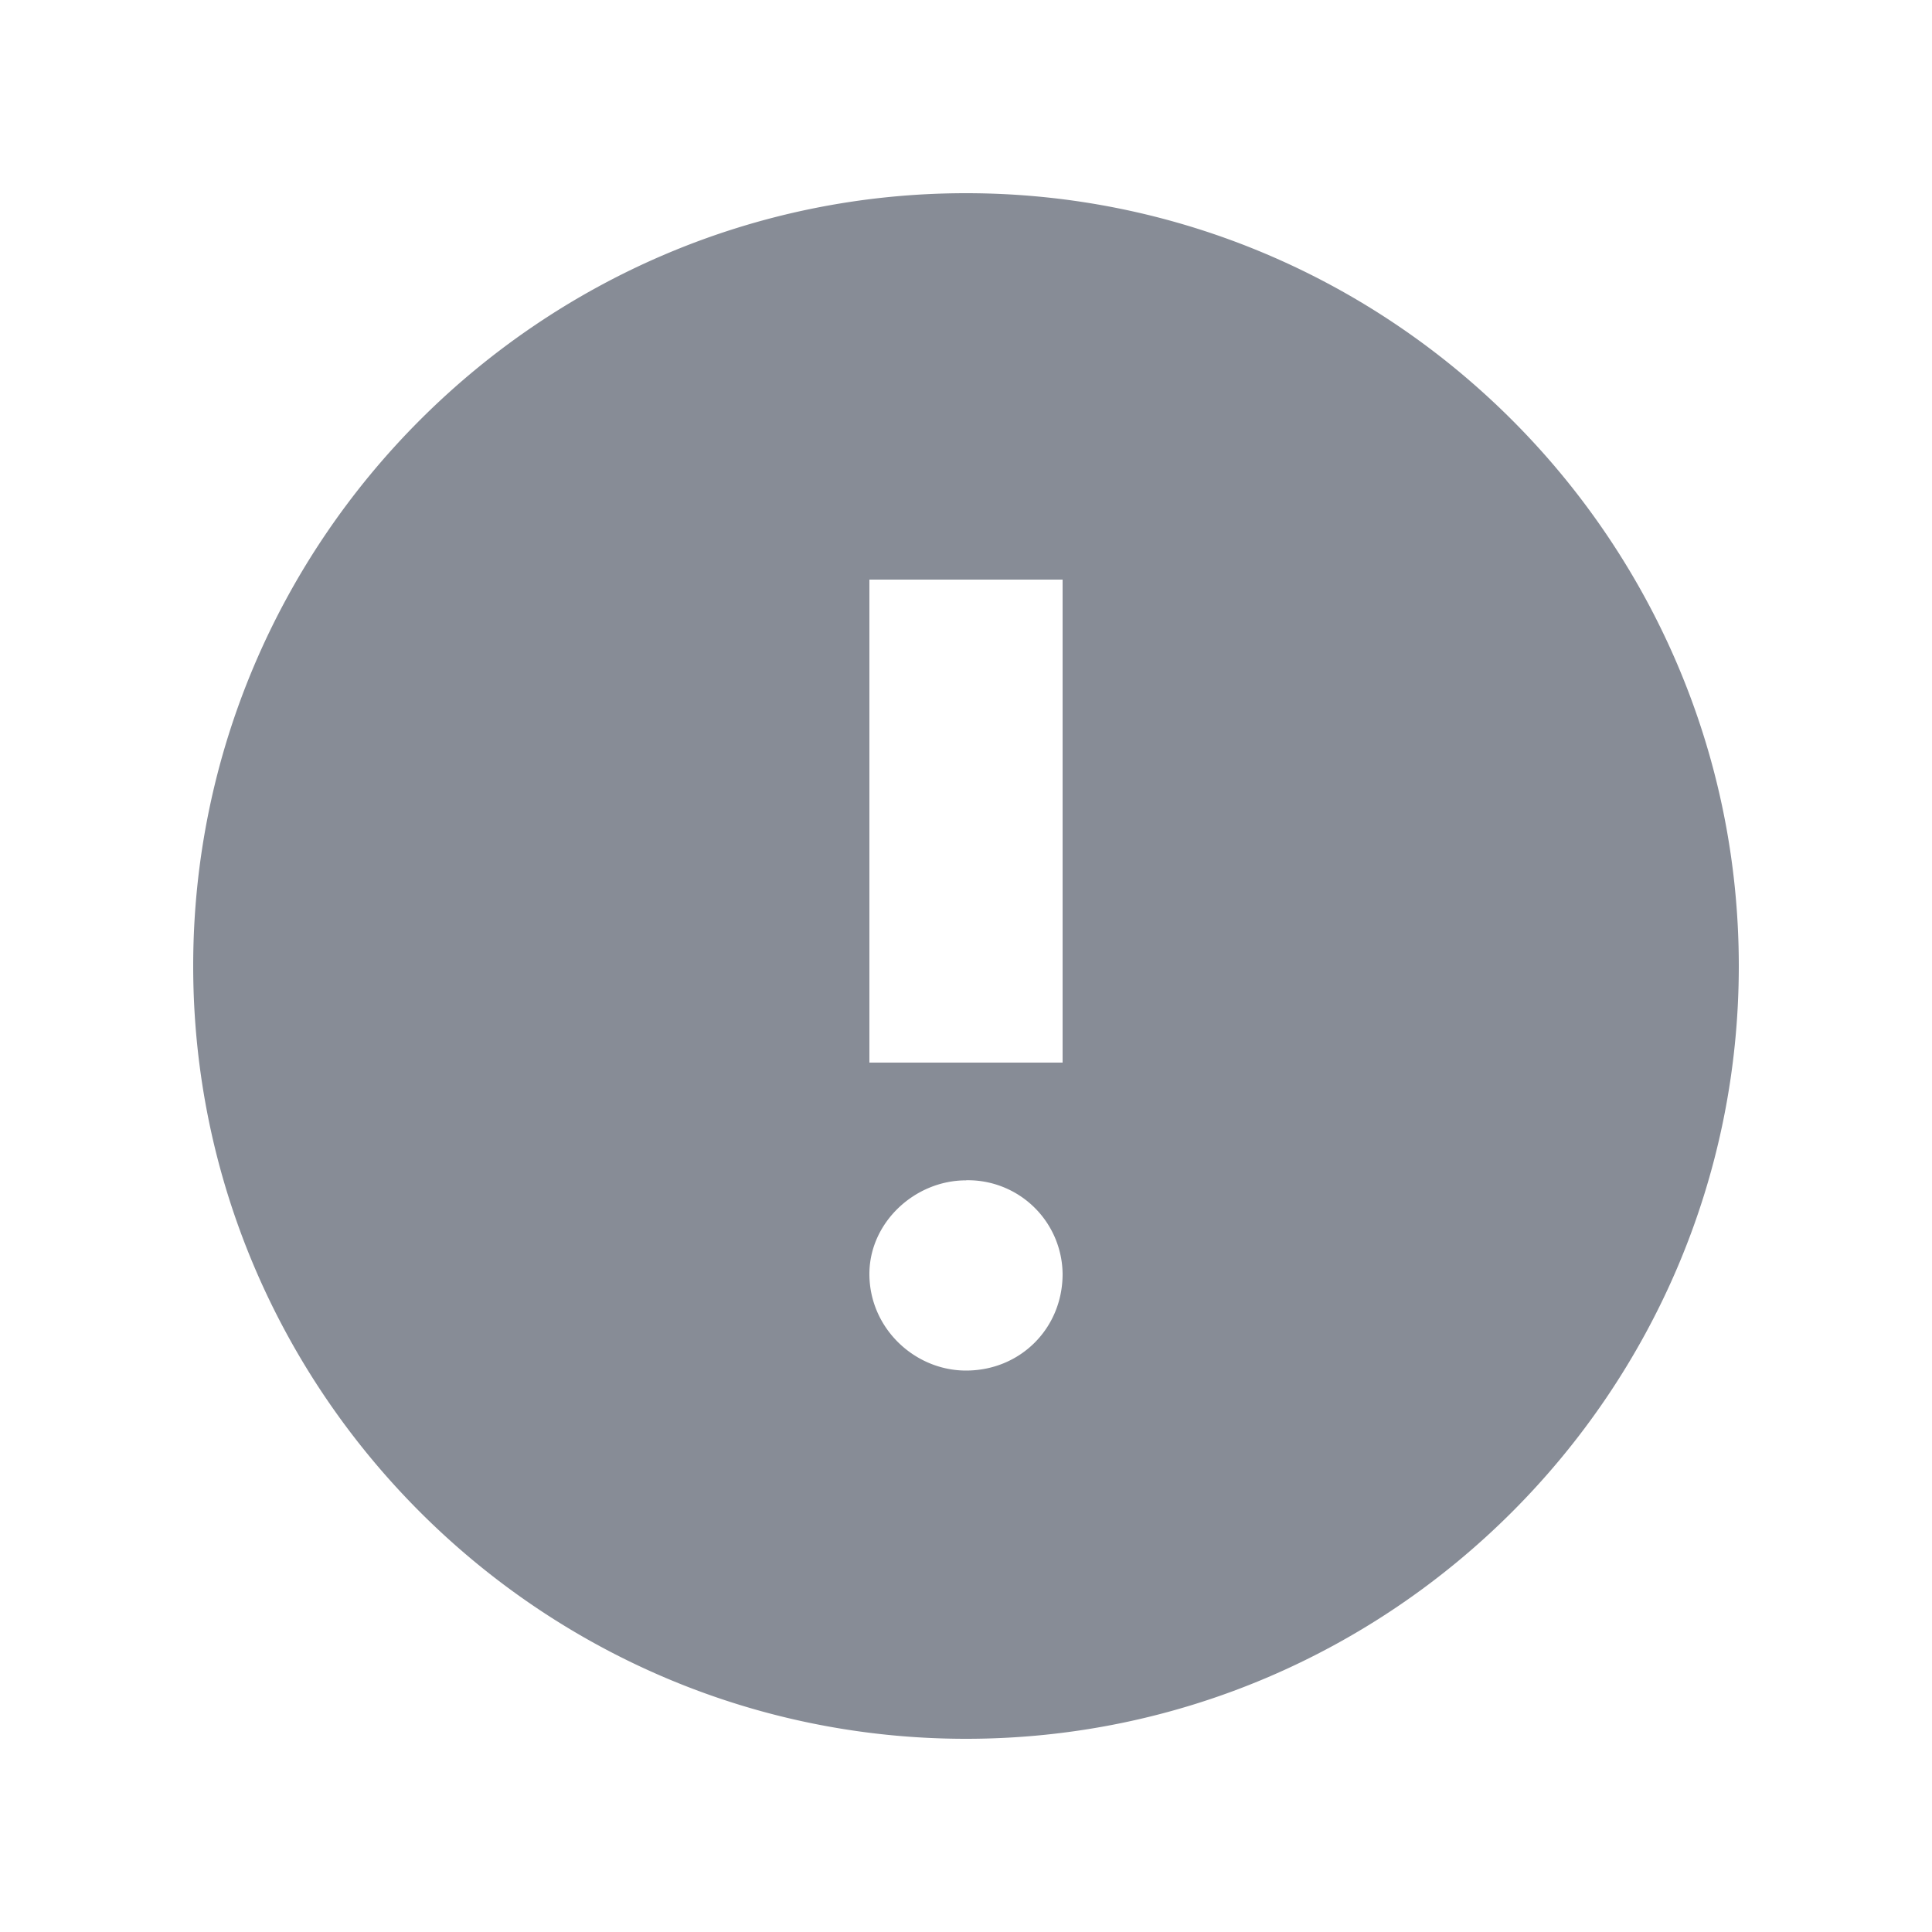
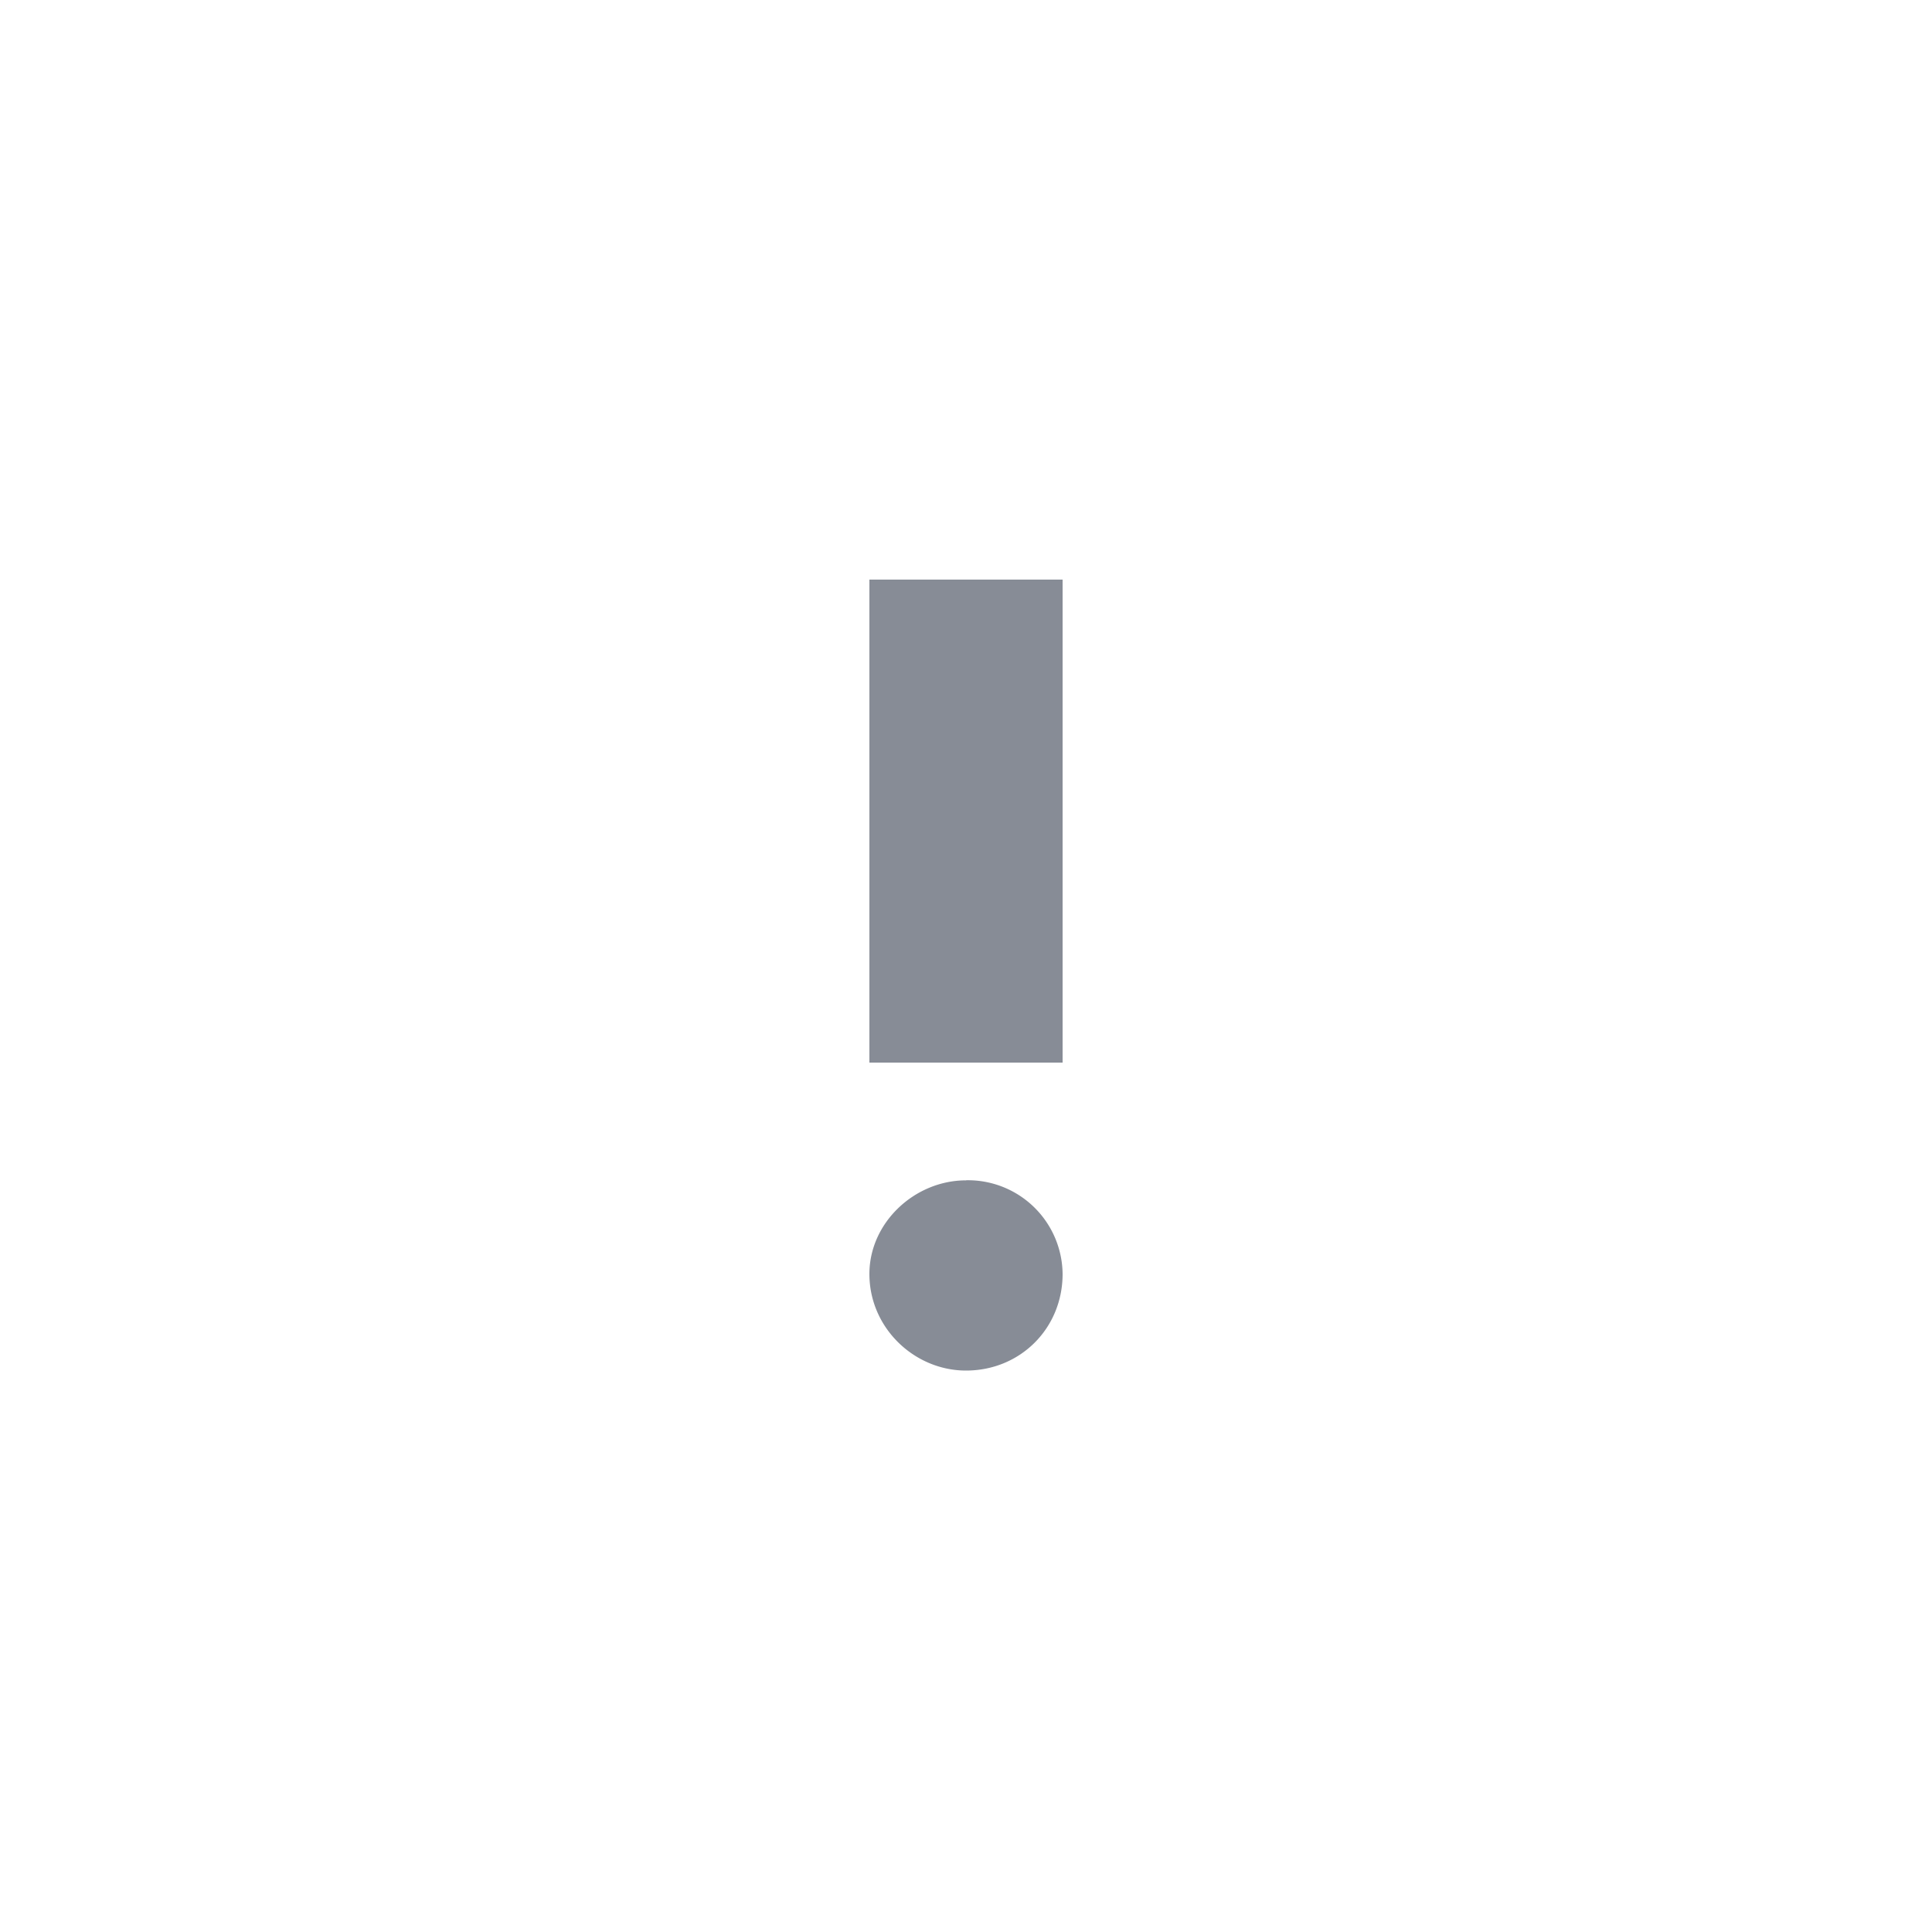
<svg xmlns="http://www.w3.org/2000/svg" width="20" height="20">
-   <path d="M10 2c4.406 0 8 3.594 8 8 0 4.406-3.594 8-8 8-4.406 0-8-3.594-8-8 0-4.406 3.594-8 8-8zm0 10.219c-.531 0-1 .437-1 .969 0 .562.469 1 1 1 .563 0 1-.438 1-1a.98.98 0 0 0-1-.97zM11 6H9v5h2V6z" fill="#878C96" fill-rule="evenodd" />
+   <path d="M10 2zm0 10.219c-.531 0-1 .437-1 .969 0 .562.469 1 1 1 .563 0 1-.438 1-1a.98.98 0 0 0-1-.97zM11 6H9v5h2V6z" fill="#878C96" fill-rule="evenodd" />
</svg>